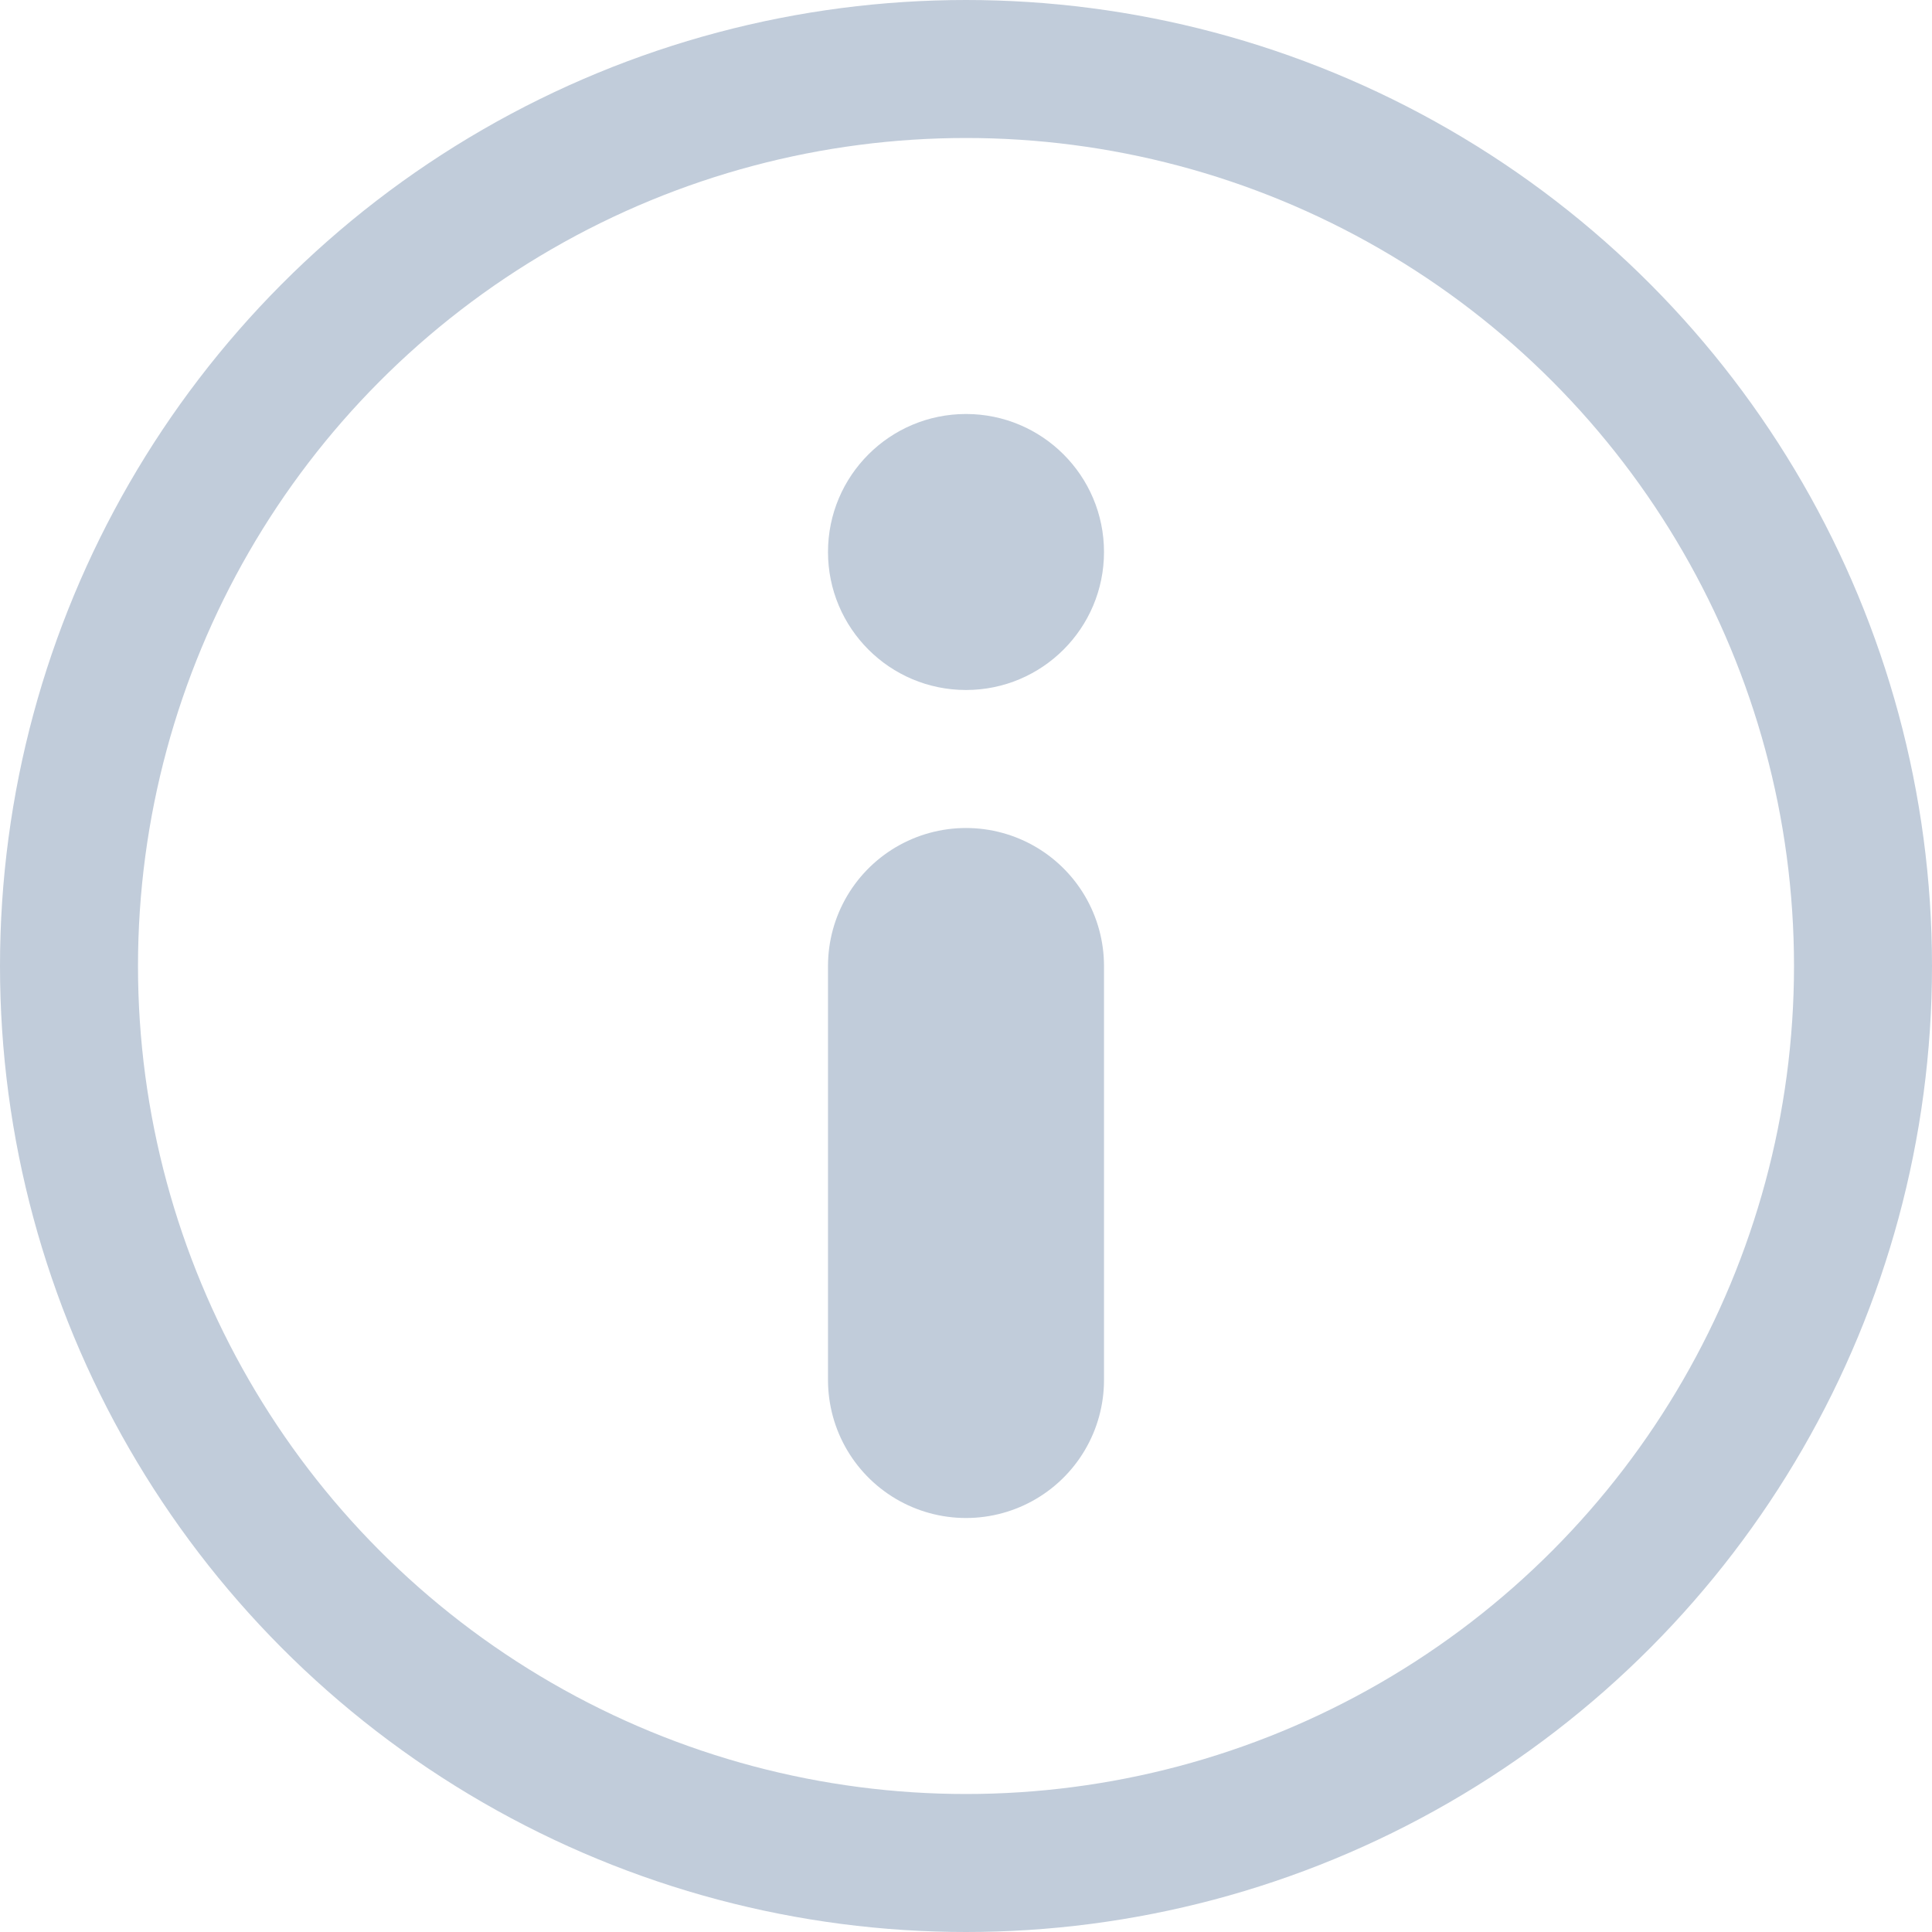
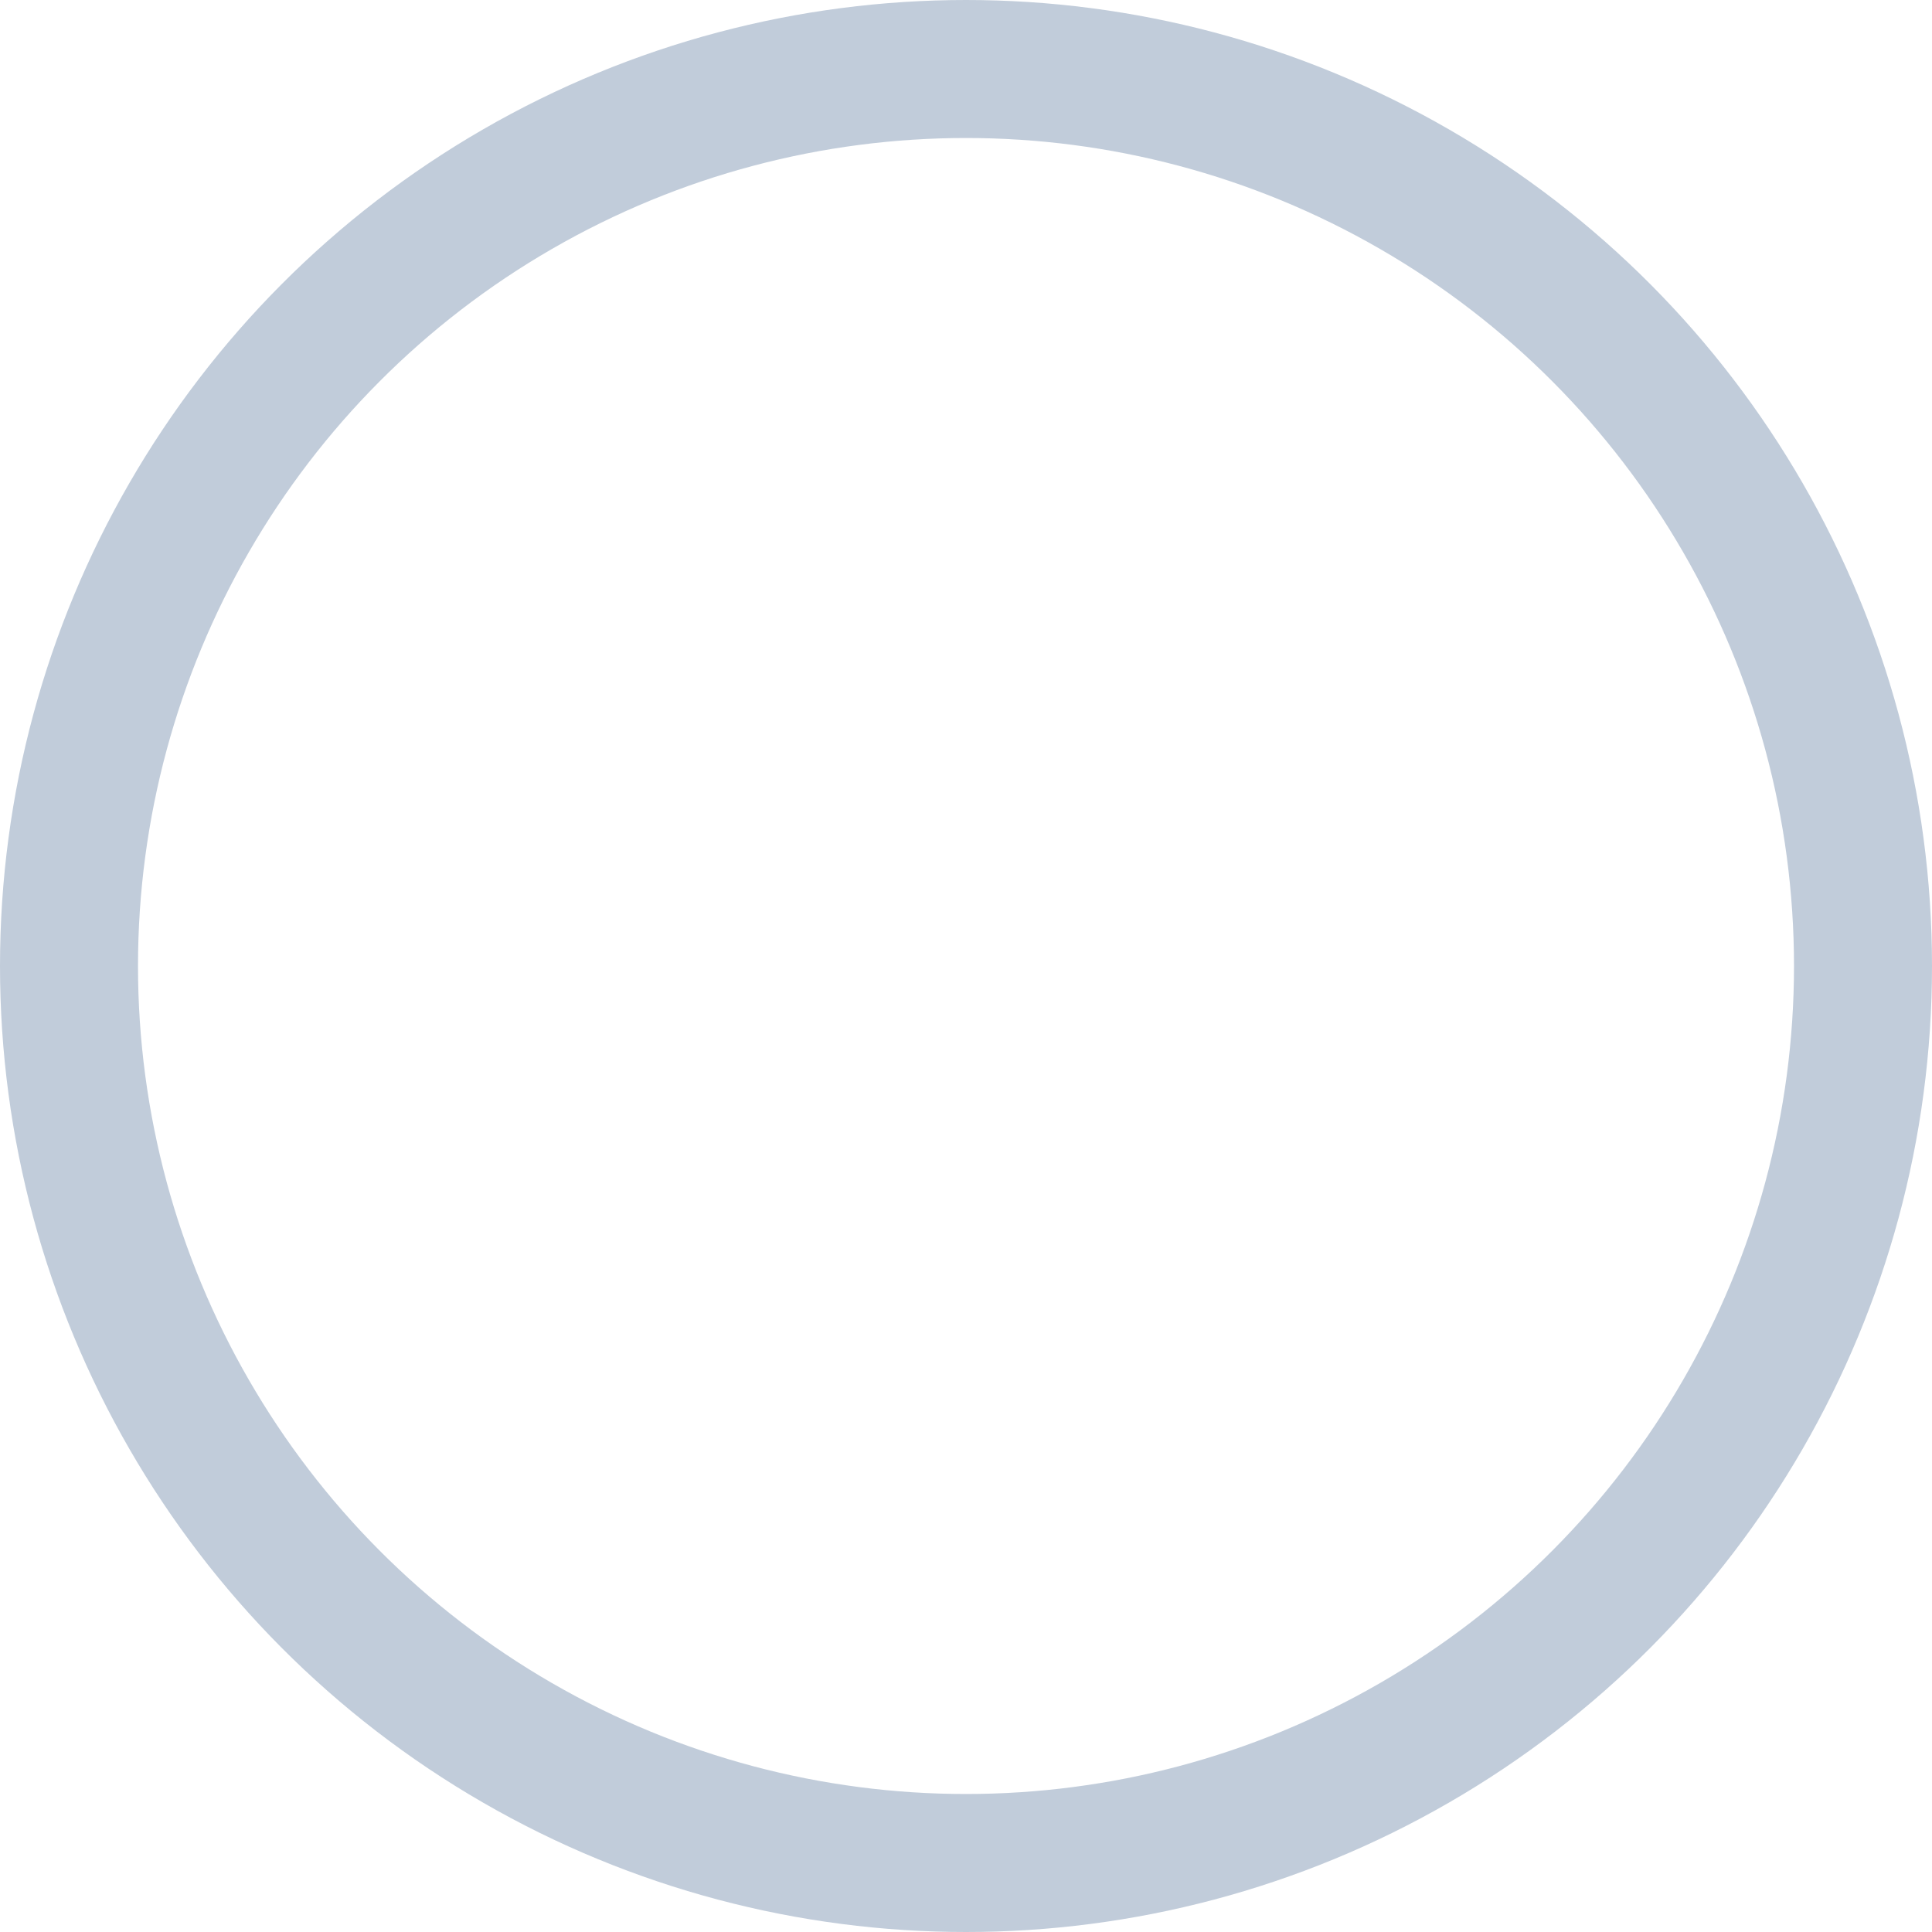
<svg xmlns="http://www.w3.org/2000/svg" width="14" height="14" viewBox="0 0 14 14" fill="none">
  <g id="Size=14px, Kind=Info">
    <circle id="Ellipse 53" cx="7" cy="7" r="6.5" stroke="#c1ccda" />
    <g id="Group 47">
-       <line id="Line 8" x1="7" y1="7" x2="7" y2="10" stroke="#c1ccda" stroke-width="2" stroke-linecap="round" />
-     </g>
-     <circle id="Ellipse 59" cx="7" cy="4" r="1" fill="#c1ccda" />
+       </g>
  </g>
</svg>